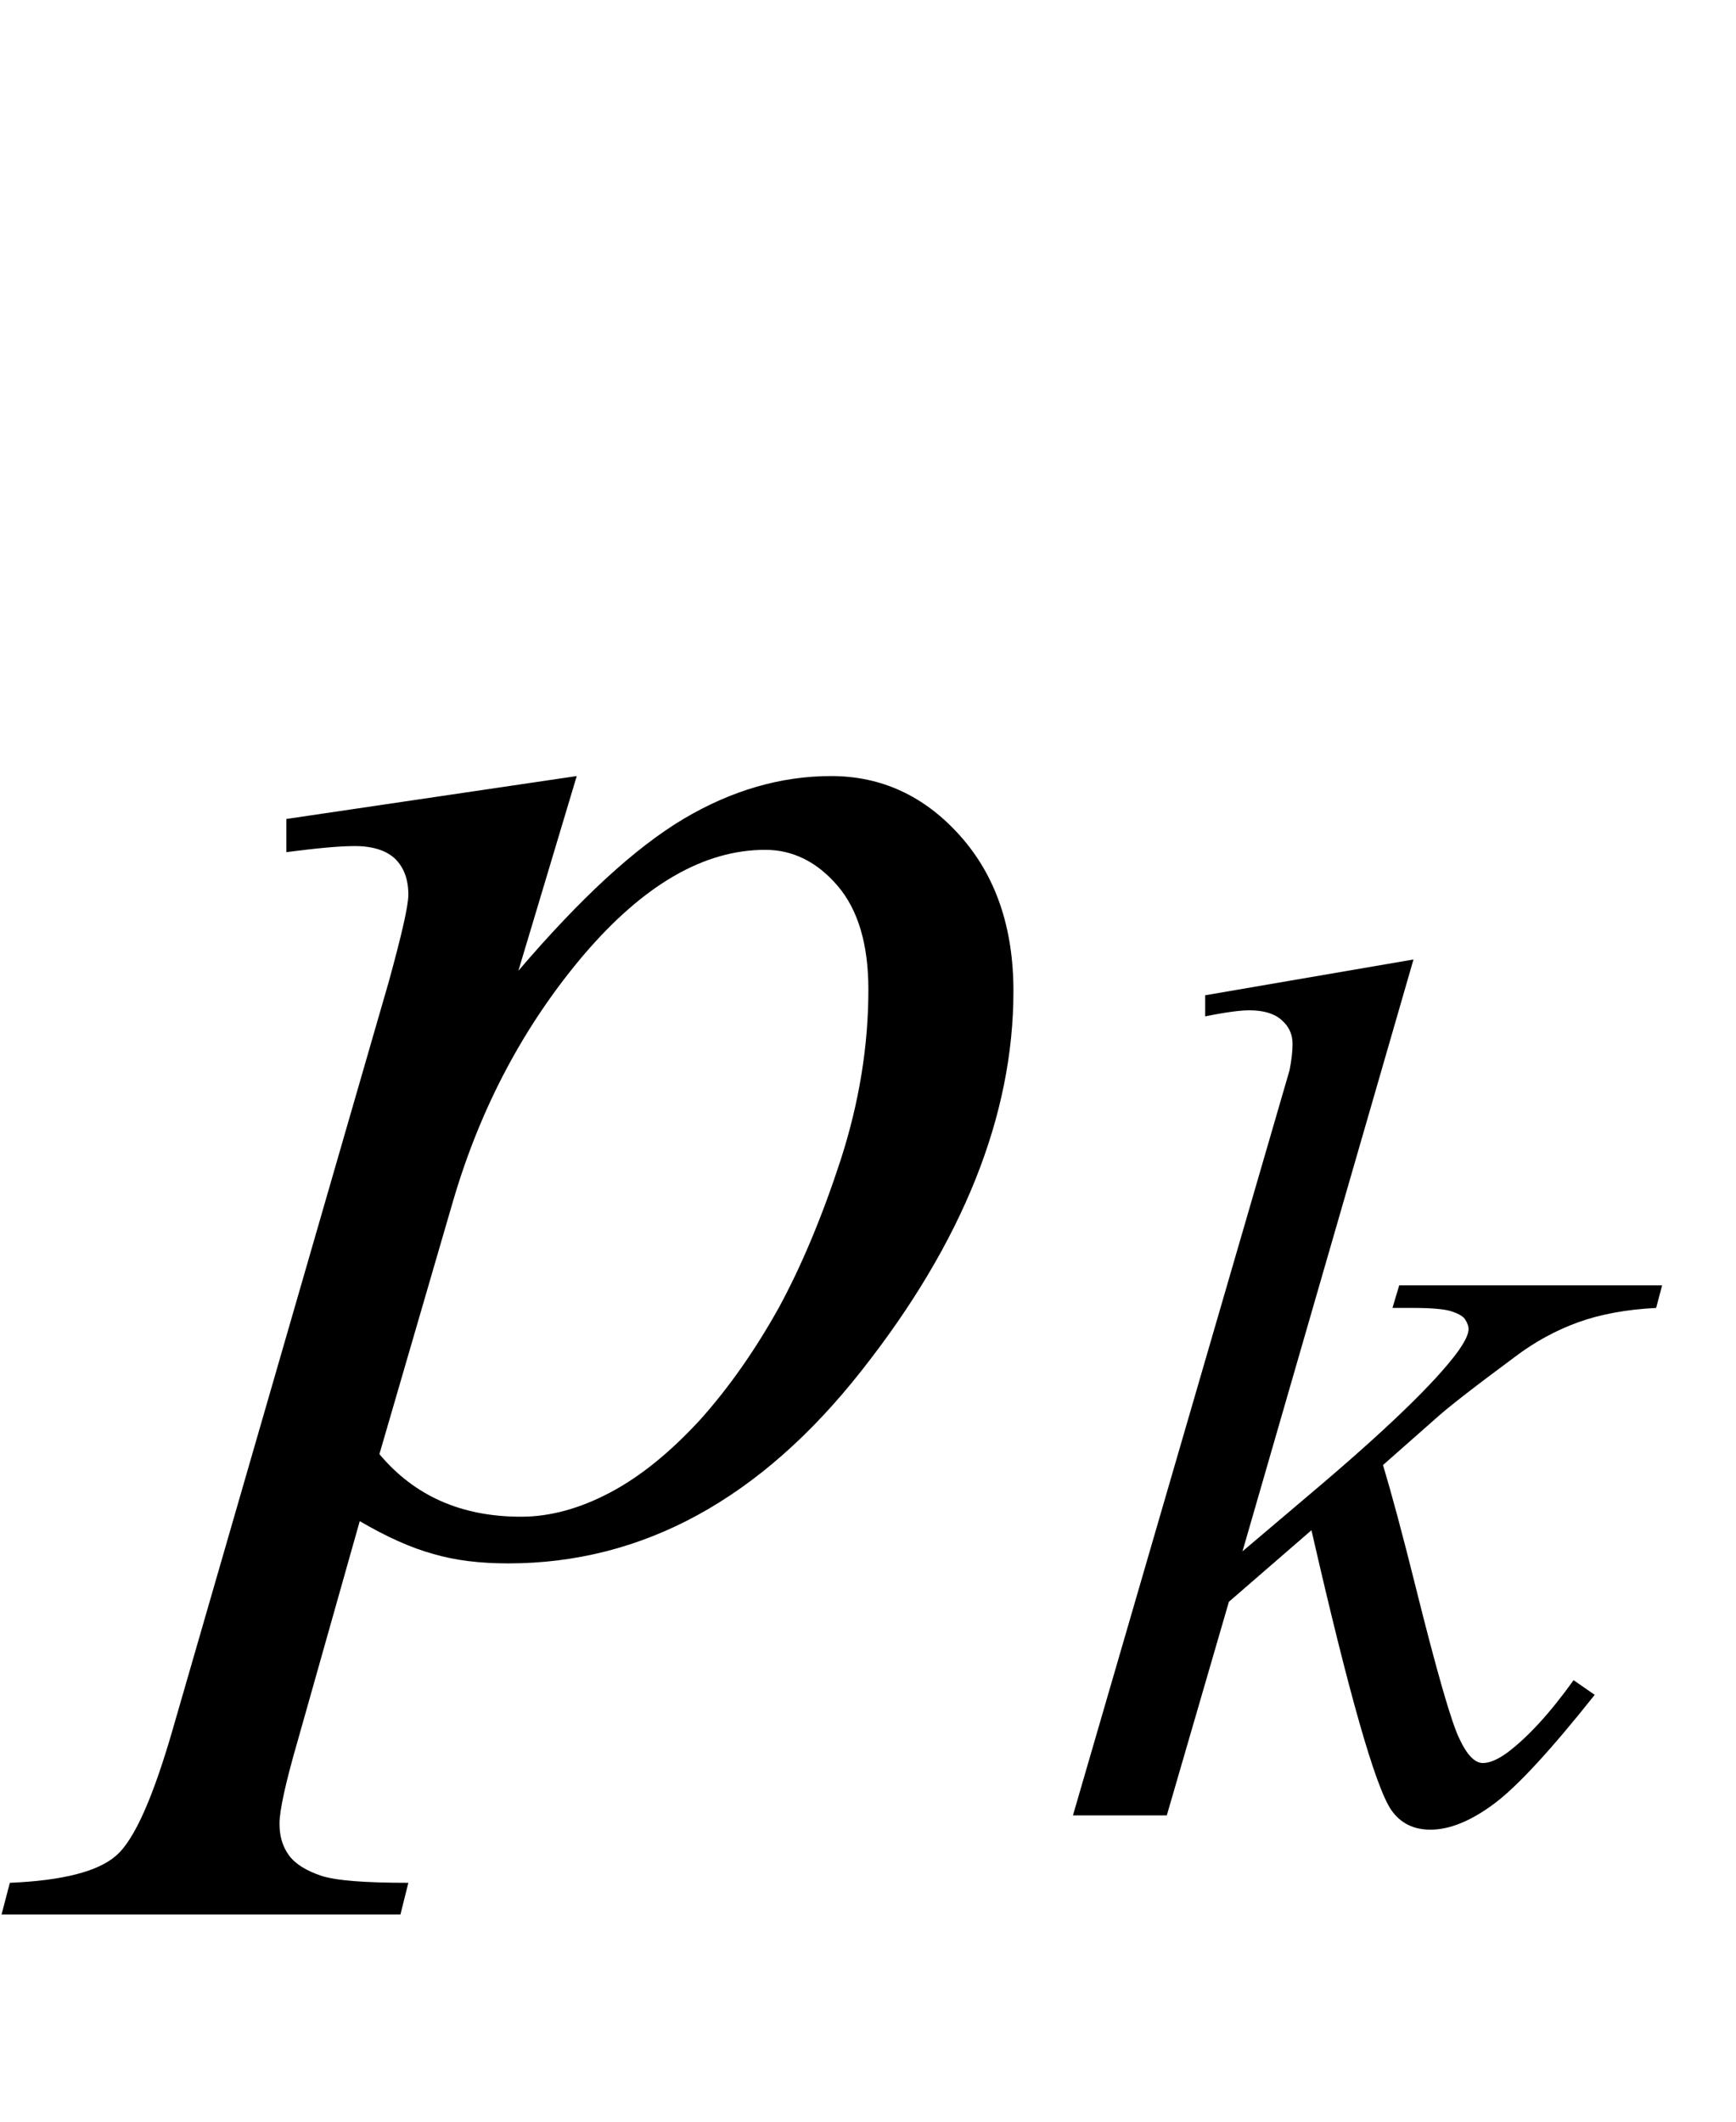
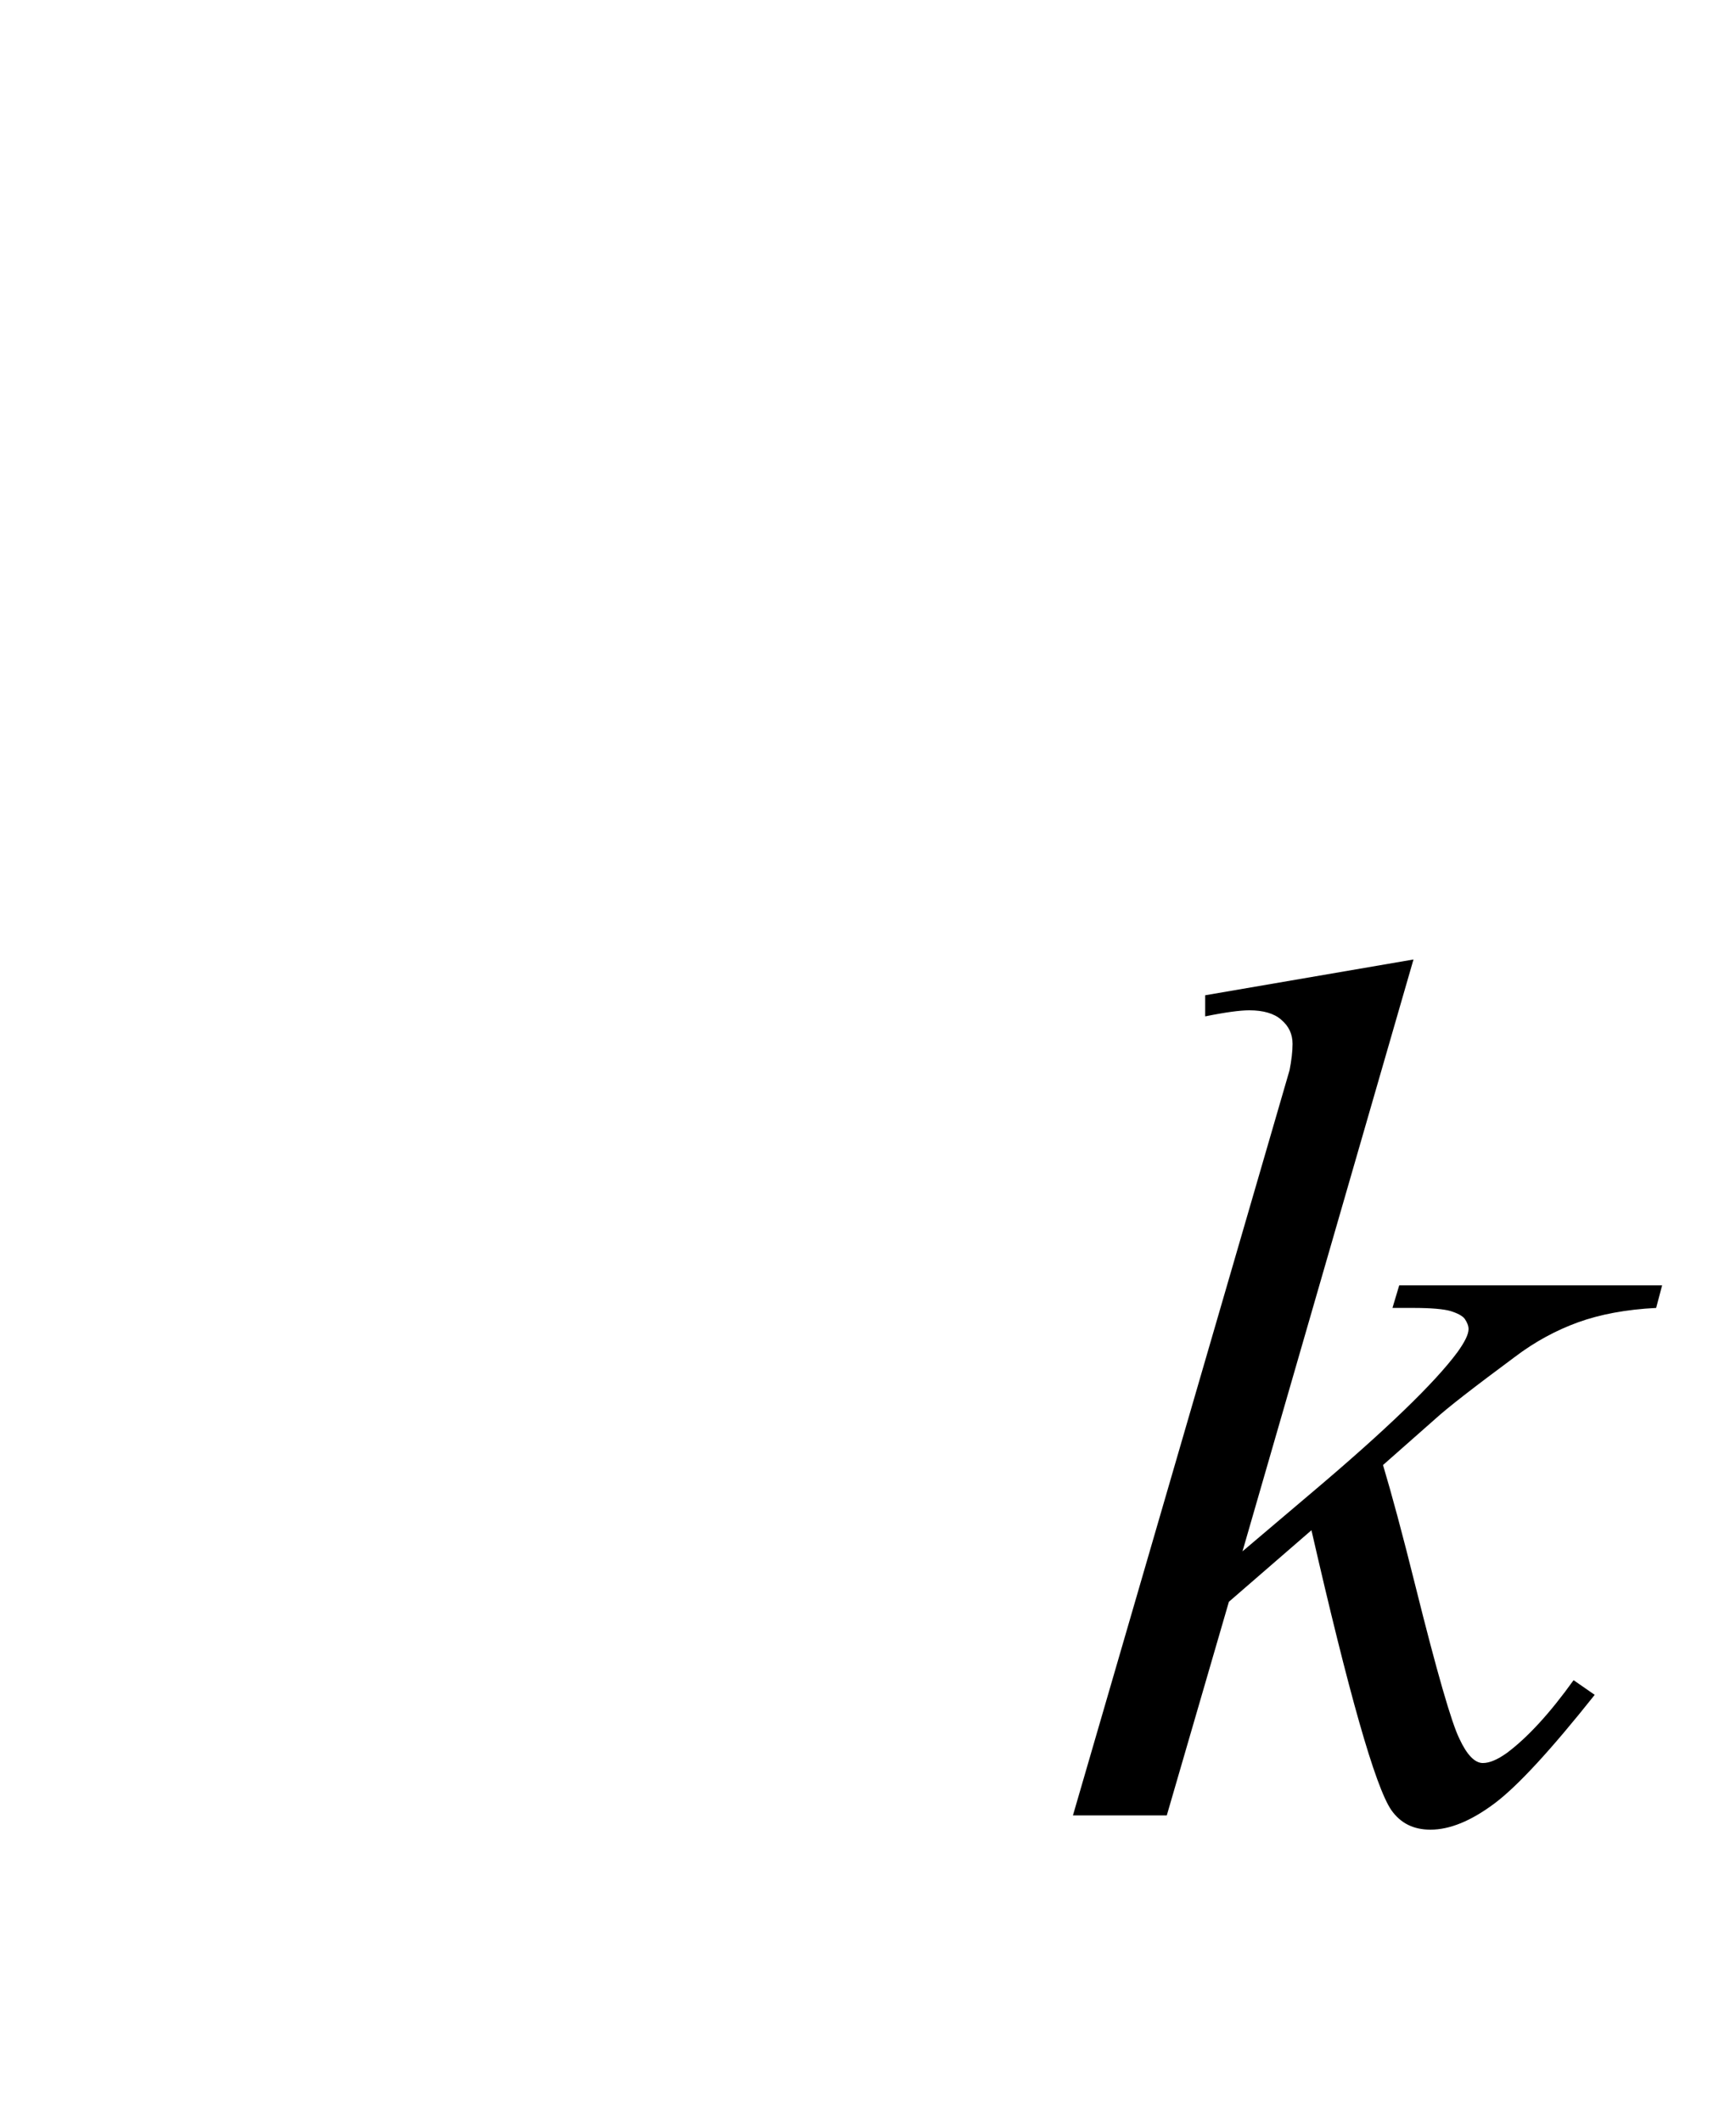
<svg xmlns="http://www.w3.org/2000/svg" xmlns:xlink="http://www.w3.org/1999/xlink" viewBox="0 0 18 22" version="1.1">
  <defs>
    <g>
      <symbol overflow="visible" id="glyph0-0">
-         <path style="stroke:none;" d="M 2.496 0 L 2.496 -11.25 L 11.496 -11.25 L 11.496 0 Z M 2.777 -0.281 L 11.215 -0.281 L 11.215 -10.969 L 2.777 -10.969 Z M 2.777 -0.281 " />
-       </symbol>
+         </symbol>
      <symbol overflow="visible" id="glyph0-1">
-         <path style="stroke:none;" d="M 3.98 -7.953 L 3.375 -5.934 C 4.016 -6.684 4.582 -7.207 5.086 -7.508 C 5.586 -7.805 6.098 -7.953 6.617 -7.953 C 7.141 -7.953 7.586 -7.746 7.953 -7.336 C 8.324 -6.922 8.508 -6.383 8.508 -5.723 C 8.508 -4.434 7.984 -3.121 6.934 -1.789 C 5.887 -0.457 4.664 0.211 3.27 0.211 C 2.977 0.211 2.719 0.18 2.492 0.113 C 2.266 0.051 2.012 -0.062 1.73 -0.227 L 1.09 2.039 C 0.961 2.484 0.898 2.773 0.898 2.91 C 0.898 3.039 0.93 3.148 0.996 3.238 C 1.062 3.328 1.176 3.398 1.328 3.449 C 1.48 3.5 1.781 3.523 2.234 3.523 L 2.152 3.852 L -1.984 3.852 L -1.898 3.523 C -1.352 3.5 -0.984 3.406 -0.797 3.242 C -0.605 3.078 -0.406 2.625 -0.195 1.883 L 2.031 -5.82 C 2.164 -6.305 2.234 -6.605 2.234 -6.723 C 2.234 -6.883 2.188 -7.004 2.098 -7.094 C 2.008 -7.18 1.867 -7.227 1.68 -7.227 C 1.508 -7.227 1.273 -7.203 0.969 -7.164 L 0.969 -7.508 Z M 1.934 -0.922 C 2.297 -0.488 2.785 -0.273 3.402 -0.273 C 3.707 -0.273 4.016 -0.359 4.332 -0.527 C 4.648 -0.695 4.957 -0.949 5.262 -1.281 C 5.562 -1.617 5.832 -2.004 6.074 -2.438 C 6.312 -2.875 6.527 -3.391 6.719 -3.98 C 6.91 -4.574 7.004 -5.16 7.004 -5.738 C 7.004 -6.207 6.898 -6.566 6.684 -6.816 C 6.469 -7.066 6.219 -7.188 5.934 -7.188 C 5.301 -7.188 4.676 -6.828 4.055 -6.102 C 3.438 -5.375 2.984 -4.523 2.699 -3.551 Z M 1.934 -0.922 " />
-       </symbol>
+         </symbol>
      <symbol overflow="visible" id="glyph1-0">
-         <path style="stroke:none;" d="M 1.773 0 L 1.773 -7.988 L 8.164 -7.988 L 8.164 0 Z M 1.973 -0.199 L 7.961 -0.199 L 7.961 -7.789 L 1.973 -7.789 Z M 1.973 -0.199 " />
-       </symbol>
+         </symbol>
      <symbol overflow="visible" id="glyph1-1">
        <path style="stroke:none;" d="M 3.656 -8.875 L 1.883 -2.738 L 2.598 -3.344 C 3.375 -4 3.879 -4.488 4.113 -4.805 C 4.188 -4.91 4.227 -4.988 4.227 -5.043 C 4.227 -5.078 4.211 -5.113 4.188 -5.148 C 4.164 -5.18 4.113 -5.207 4.039 -5.23 C 3.969 -5.25 3.84 -5.262 3.656 -5.262 L 3.438 -5.262 L 3.508 -5.496 L 6.234 -5.496 L 6.172 -5.262 C 5.859 -5.246 5.59 -5.195 5.363 -5.113 C 5.137 -5.031 4.918 -4.914 4.707 -4.754 C 4.285 -4.441 4.008 -4.227 3.875 -4.105 L 3.34 -3.633 C 3.43 -3.332 3.543 -2.914 3.676 -2.379 C 3.898 -1.488 4.051 -0.957 4.133 -0.793 C 4.211 -0.625 4.293 -0.543 4.375 -0.543 C 4.445 -0.543 4.527 -0.578 4.625 -0.648 C 4.84 -0.809 5.07 -1.059 5.316 -1.402 L 5.535 -1.25 C 5.082 -0.68 4.734 -0.301 4.492 -0.121 C 4.25 0.059 4.031 0.148 3.832 0.148 C 3.656 0.148 3.523 0.082 3.426 -0.055 C 3.258 -0.301 2.984 -1.27 2.598 -2.957 L 1.742 -2.215 L 1.098 0 L 0.125 0 L 2.195 -7.121 L 2.371 -7.727 C 2.391 -7.828 2.402 -7.922 2.402 -8 C 2.402 -8.102 2.363 -8.184 2.285 -8.25 C 2.211 -8.316 2.098 -8.348 1.953 -8.348 C 1.859 -8.348 1.707 -8.328 1.496 -8.285 L 1.496 -8.504 Z M 3.656 -8.875 " />
      </symbol>
    </g>
  </defs>
  <g id="surface871625">
    <g style="fill:rgb(0%,0%,0%);fill-opacity:1;">
      <use xlink:href="#glyph0-1" x="2" y="16" />
    </g>
    <g style="fill:rgb(0%,0%,0%);fill-opacity:1;">
      <use xlink:href="#glyph1-1" x="11" y="18.824" />
    </g>
  </g>
</svg>